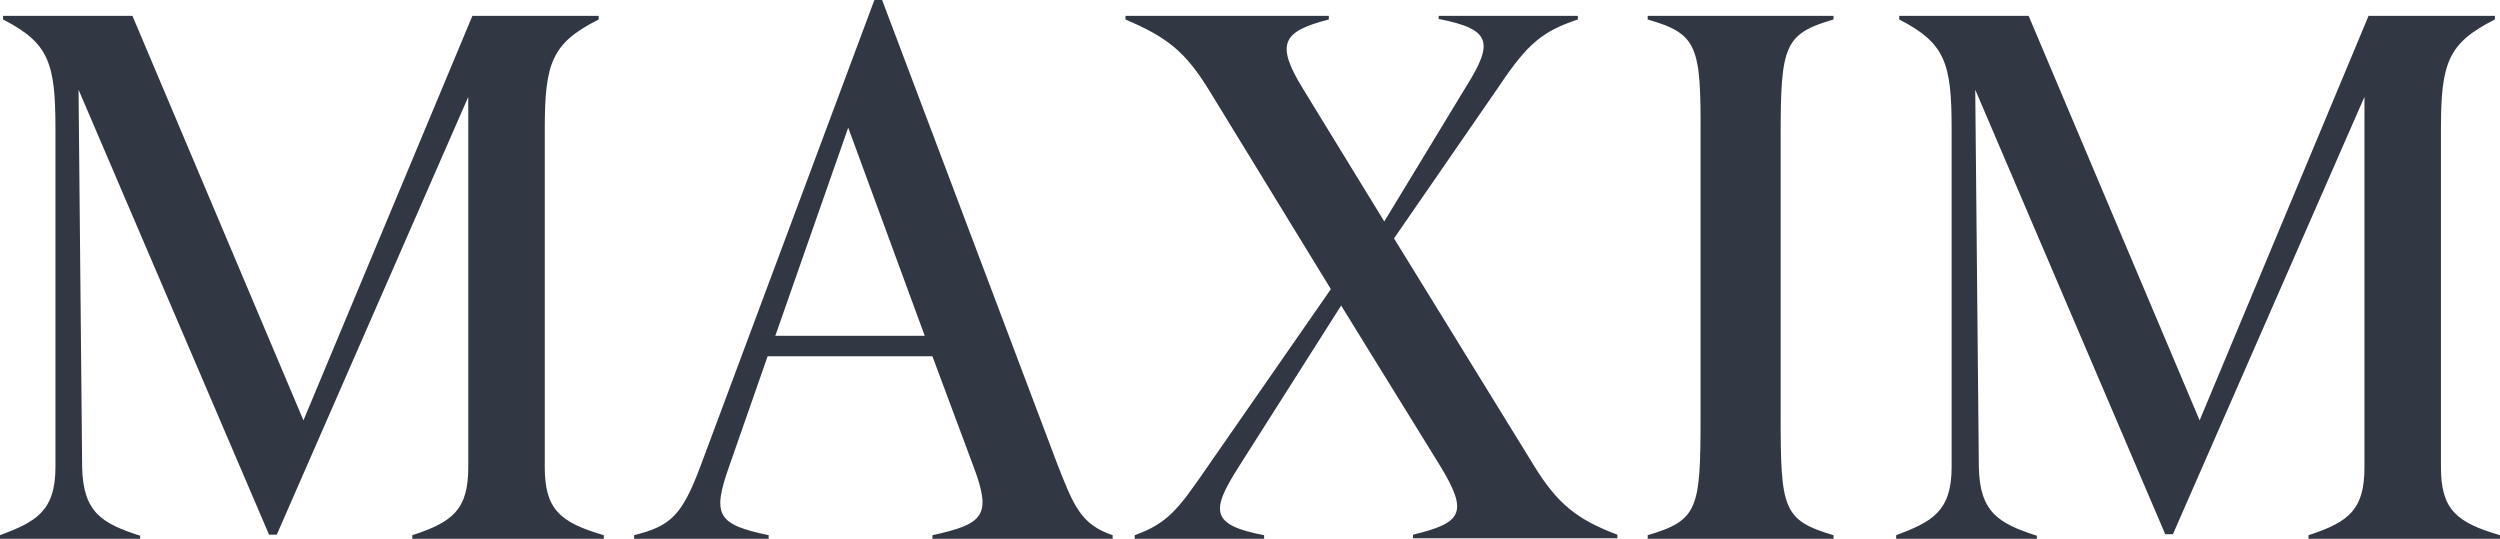
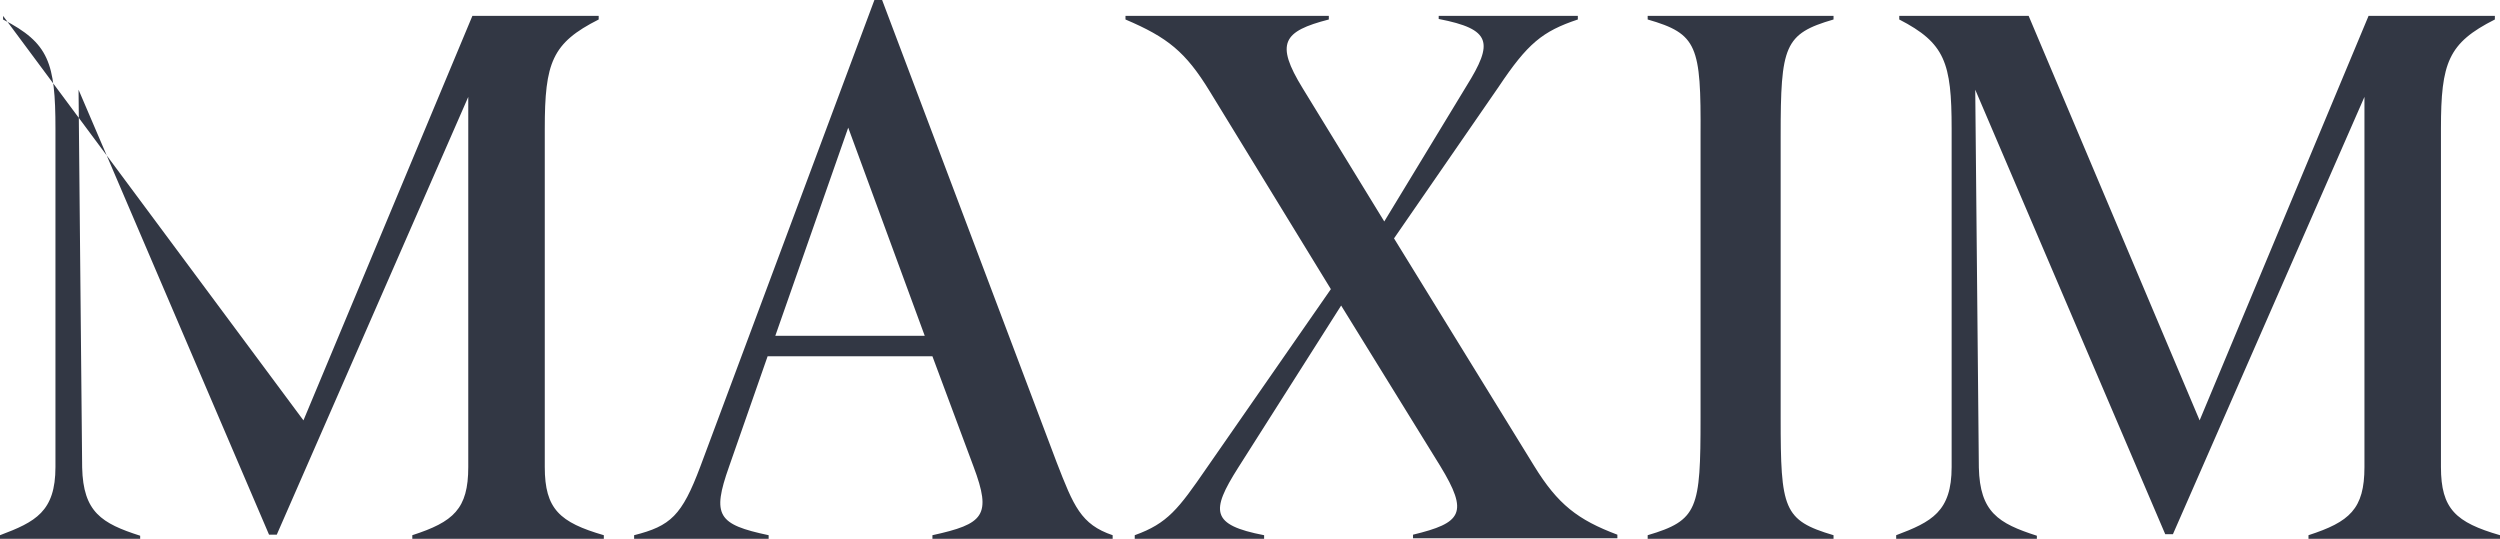
<svg xmlns="http://www.w3.org/2000/svg" width="232" height="50" viewBox="0 0 232 50" fill="none">
-   <path d="M188.973 50H175.965V49.667C179.253 48.43 181.112 47.479 181.112 43.34V11.941C181.112 5.804 180.492 3.996 176.251 1.808V1.475H188.259L204.126 39.011L219.802 1.475H231.524V1.808C227.188 3.996 226.52 5.804 226.52 11.941V43.34C226.52 47.241 227.902 48.478 232 49.667V50H214.227V49.667C218.039 48.43 219.421 47.241 219.421 43.34V8.991L201.648 49.572H200.933L183.303 8.325L183.637 43.387C183.732 47.526 185.448 48.573 189.021 49.715V50H188.973ZM152.904 1.808V1.475H170.152V1.808C165.578 3.14 165.245 4.234 165.245 12.607V38.773C165.245 47.241 165.483 48.287 170.152 49.667V50H152.904V49.667C157.573 48.287 157.811 47.241 157.811 38.773V12.607C157.859 4.234 157.526 3.14 152.904 1.808ZM117.31 50H105.303V49.667C108.352 48.573 109.353 47.241 111.974 43.435L123.505 26.832L112.26 8.468C110.02 4.805 108.352 3.473 104.445 1.808V1.475H123.314V1.808C119.073 2.902 118.311 3.996 120.884 8.183L128.46 20.552L136.084 7.992C138.609 3.949 138.419 2.712 133.511 1.76V1.475H146.423V1.808C143.136 2.902 141.754 4.044 139.086 8.04L129.365 22.122L142.373 43.245C144.565 46.813 146.423 48.24 150.092 49.619V49.952H131.128V49.619C135.655 48.525 136.322 47.621 133.654 43.245L124.458 28.354L114.88 43.435C112.355 47.431 112.355 48.715 117.31 49.667V50ZM78.715 11.846L71.949 31.161H85.815L78.715 11.846ZM13.008 50H0V49.667C3.288 48.43 5.146 47.479 5.146 43.34V11.941C5.146 5.804 4.527 3.996 0.286 1.808V1.475H12.293L28.16 39.011L43.837 1.475H55.558V1.808C51.222 3.996 50.555 5.804 50.555 11.941V43.34C50.555 47.241 51.937 48.478 56.035 49.667V50H38.262V49.667C42.074 48.43 43.455 47.241 43.455 43.34V8.991L25.683 49.619H24.968L7.29 8.325L7.624 43.387C7.719 47.526 9.434 48.573 13.008 49.715V50ZM71.33 50H58.846V49.667C62.229 48.811 63.277 47.859 64.992 43.292L81.145 0H81.86L98.06 42.911C99.633 46.955 100.3 48.668 103.254 49.667V50H86.529V49.667C91.294 48.62 92.057 47.859 90.341 43.292L86.529 33.064H71.234L67.661 43.292C66.041 47.859 66.612 48.668 71.33 49.667V50Z" fill="#323744" />
+   <path d="M188.973 50H175.965V49.667C179.253 48.43 181.112 47.479 181.112 43.34V11.941C181.112 5.804 180.492 3.996 176.251 1.808V1.475H188.259L204.126 39.011L219.802 1.475H231.524V1.808C227.188 3.996 226.52 5.804 226.52 11.941V43.34C226.52 47.241 227.902 48.478 232 49.667V50H214.227V49.667C218.039 48.43 219.421 47.241 219.421 43.34V8.991L201.648 49.572H200.933L183.303 8.325L183.637 43.387C183.732 47.526 185.448 48.573 189.021 49.715V50H188.973ZM152.904 1.808V1.475H170.152V1.808C165.578 3.14 165.245 4.234 165.245 12.607V38.773C165.245 47.241 165.483 48.287 170.152 49.667V50H152.904V49.667C157.573 48.287 157.811 47.241 157.811 38.773V12.607C157.859 4.234 157.526 3.14 152.904 1.808ZM117.31 50H105.303V49.667C108.352 48.573 109.353 47.241 111.974 43.435L123.505 26.832L112.26 8.468C110.02 4.805 108.352 3.473 104.445 1.808V1.475H123.314V1.808C119.073 2.902 118.311 3.996 120.884 8.183L128.46 20.552L136.084 7.992C138.609 3.949 138.419 2.712 133.511 1.76V1.475H146.423V1.808C143.136 2.902 141.754 4.044 139.086 8.04L129.365 22.122L142.373 43.245C144.565 46.813 146.423 48.24 150.092 49.619V49.952H131.128V49.619C135.655 48.525 136.322 47.621 133.654 43.245L124.458 28.354L114.88 43.435C112.355 47.431 112.355 48.715 117.31 49.667V50ZM78.715 11.846L71.949 31.161H85.815L78.715 11.846ZM13.008 50H0V49.667C3.288 48.43 5.146 47.479 5.146 43.34V11.941C5.146 5.804 4.527 3.996 0.286 1.808V1.475L28.16 39.011L43.837 1.475H55.558V1.808C51.222 3.996 50.555 5.804 50.555 11.941V43.34C50.555 47.241 51.937 48.478 56.035 49.667V50H38.262V49.667C42.074 48.43 43.455 47.241 43.455 43.34V8.991L25.683 49.619H24.968L7.29 8.325L7.624 43.387C7.719 47.526 9.434 48.573 13.008 49.715V50ZM71.33 50H58.846V49.667C62.229 48.811 63.277 47.859 64.992 43.292L81.145 0H81.86L98.06 42.911C99.633 46.955 100.3 48.668 103.254 49.667V50H86.529V49.667C91.294 48.62 92.057 47.859 90.341 43.292L86.529 33.064H71.234L67.661 43.292C66.041 47.859 66.612 48.668 71.33 49.667V50Z" fill="#323744" />
</svg>